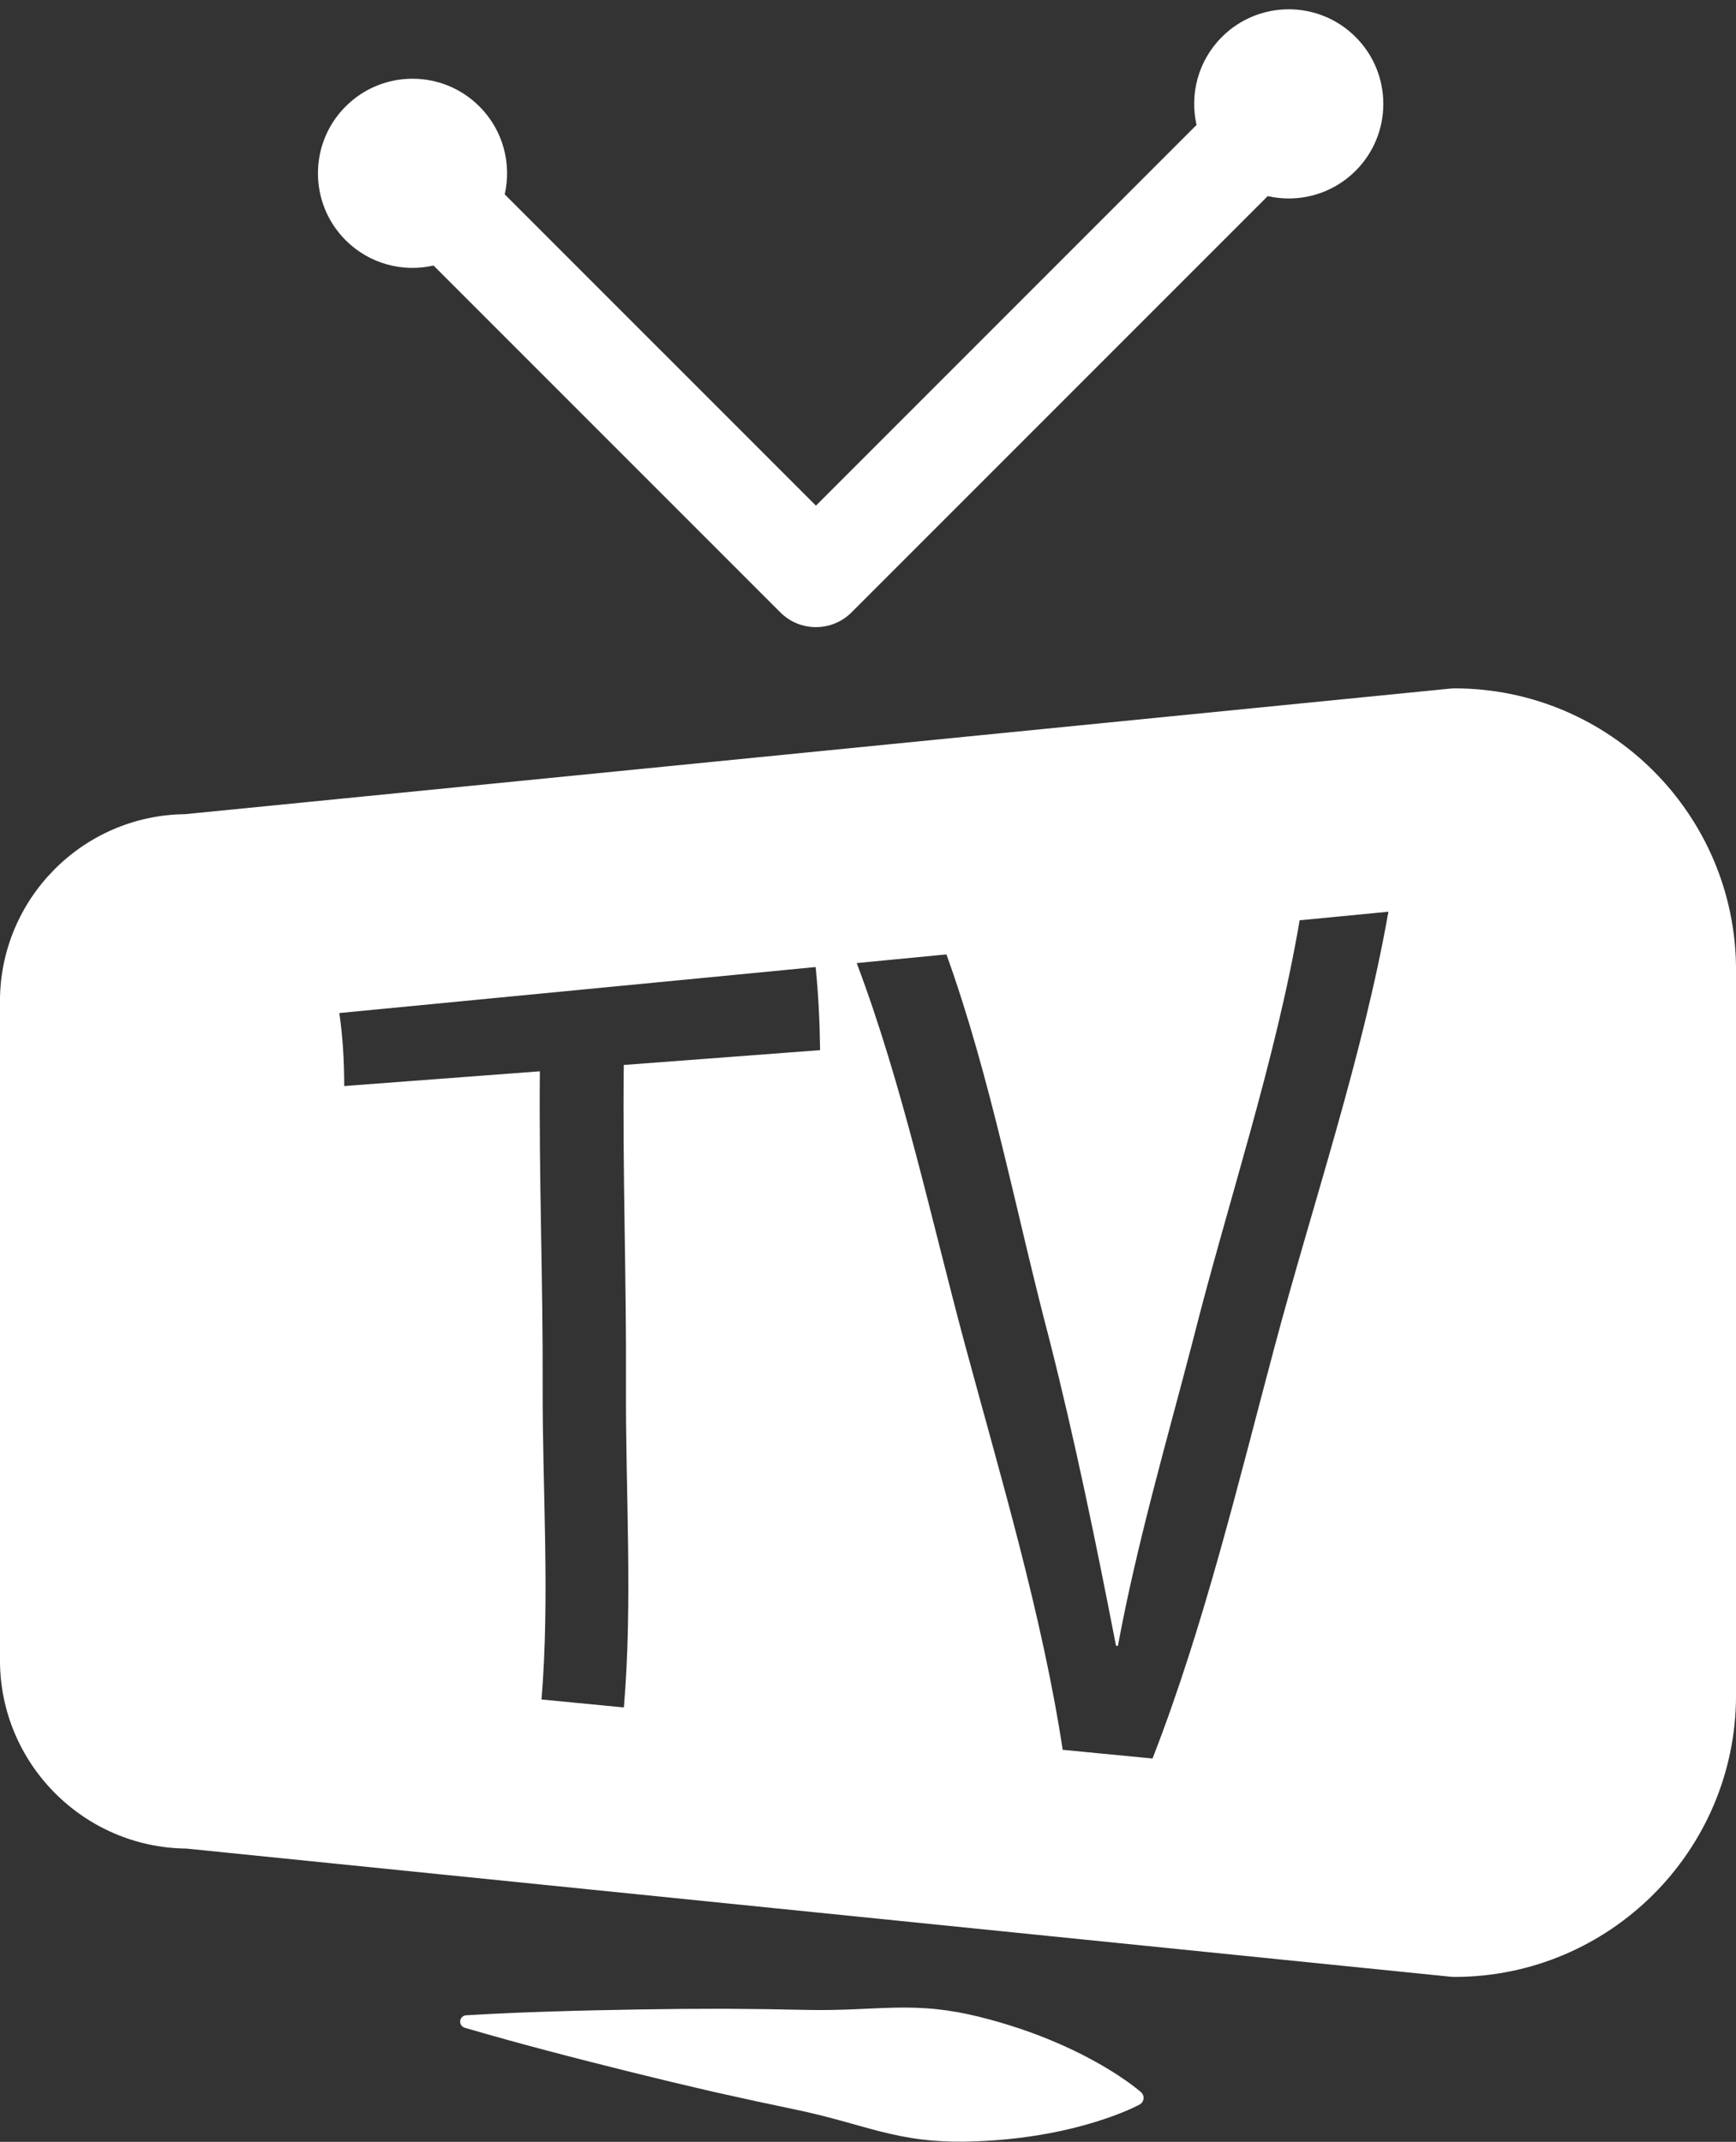
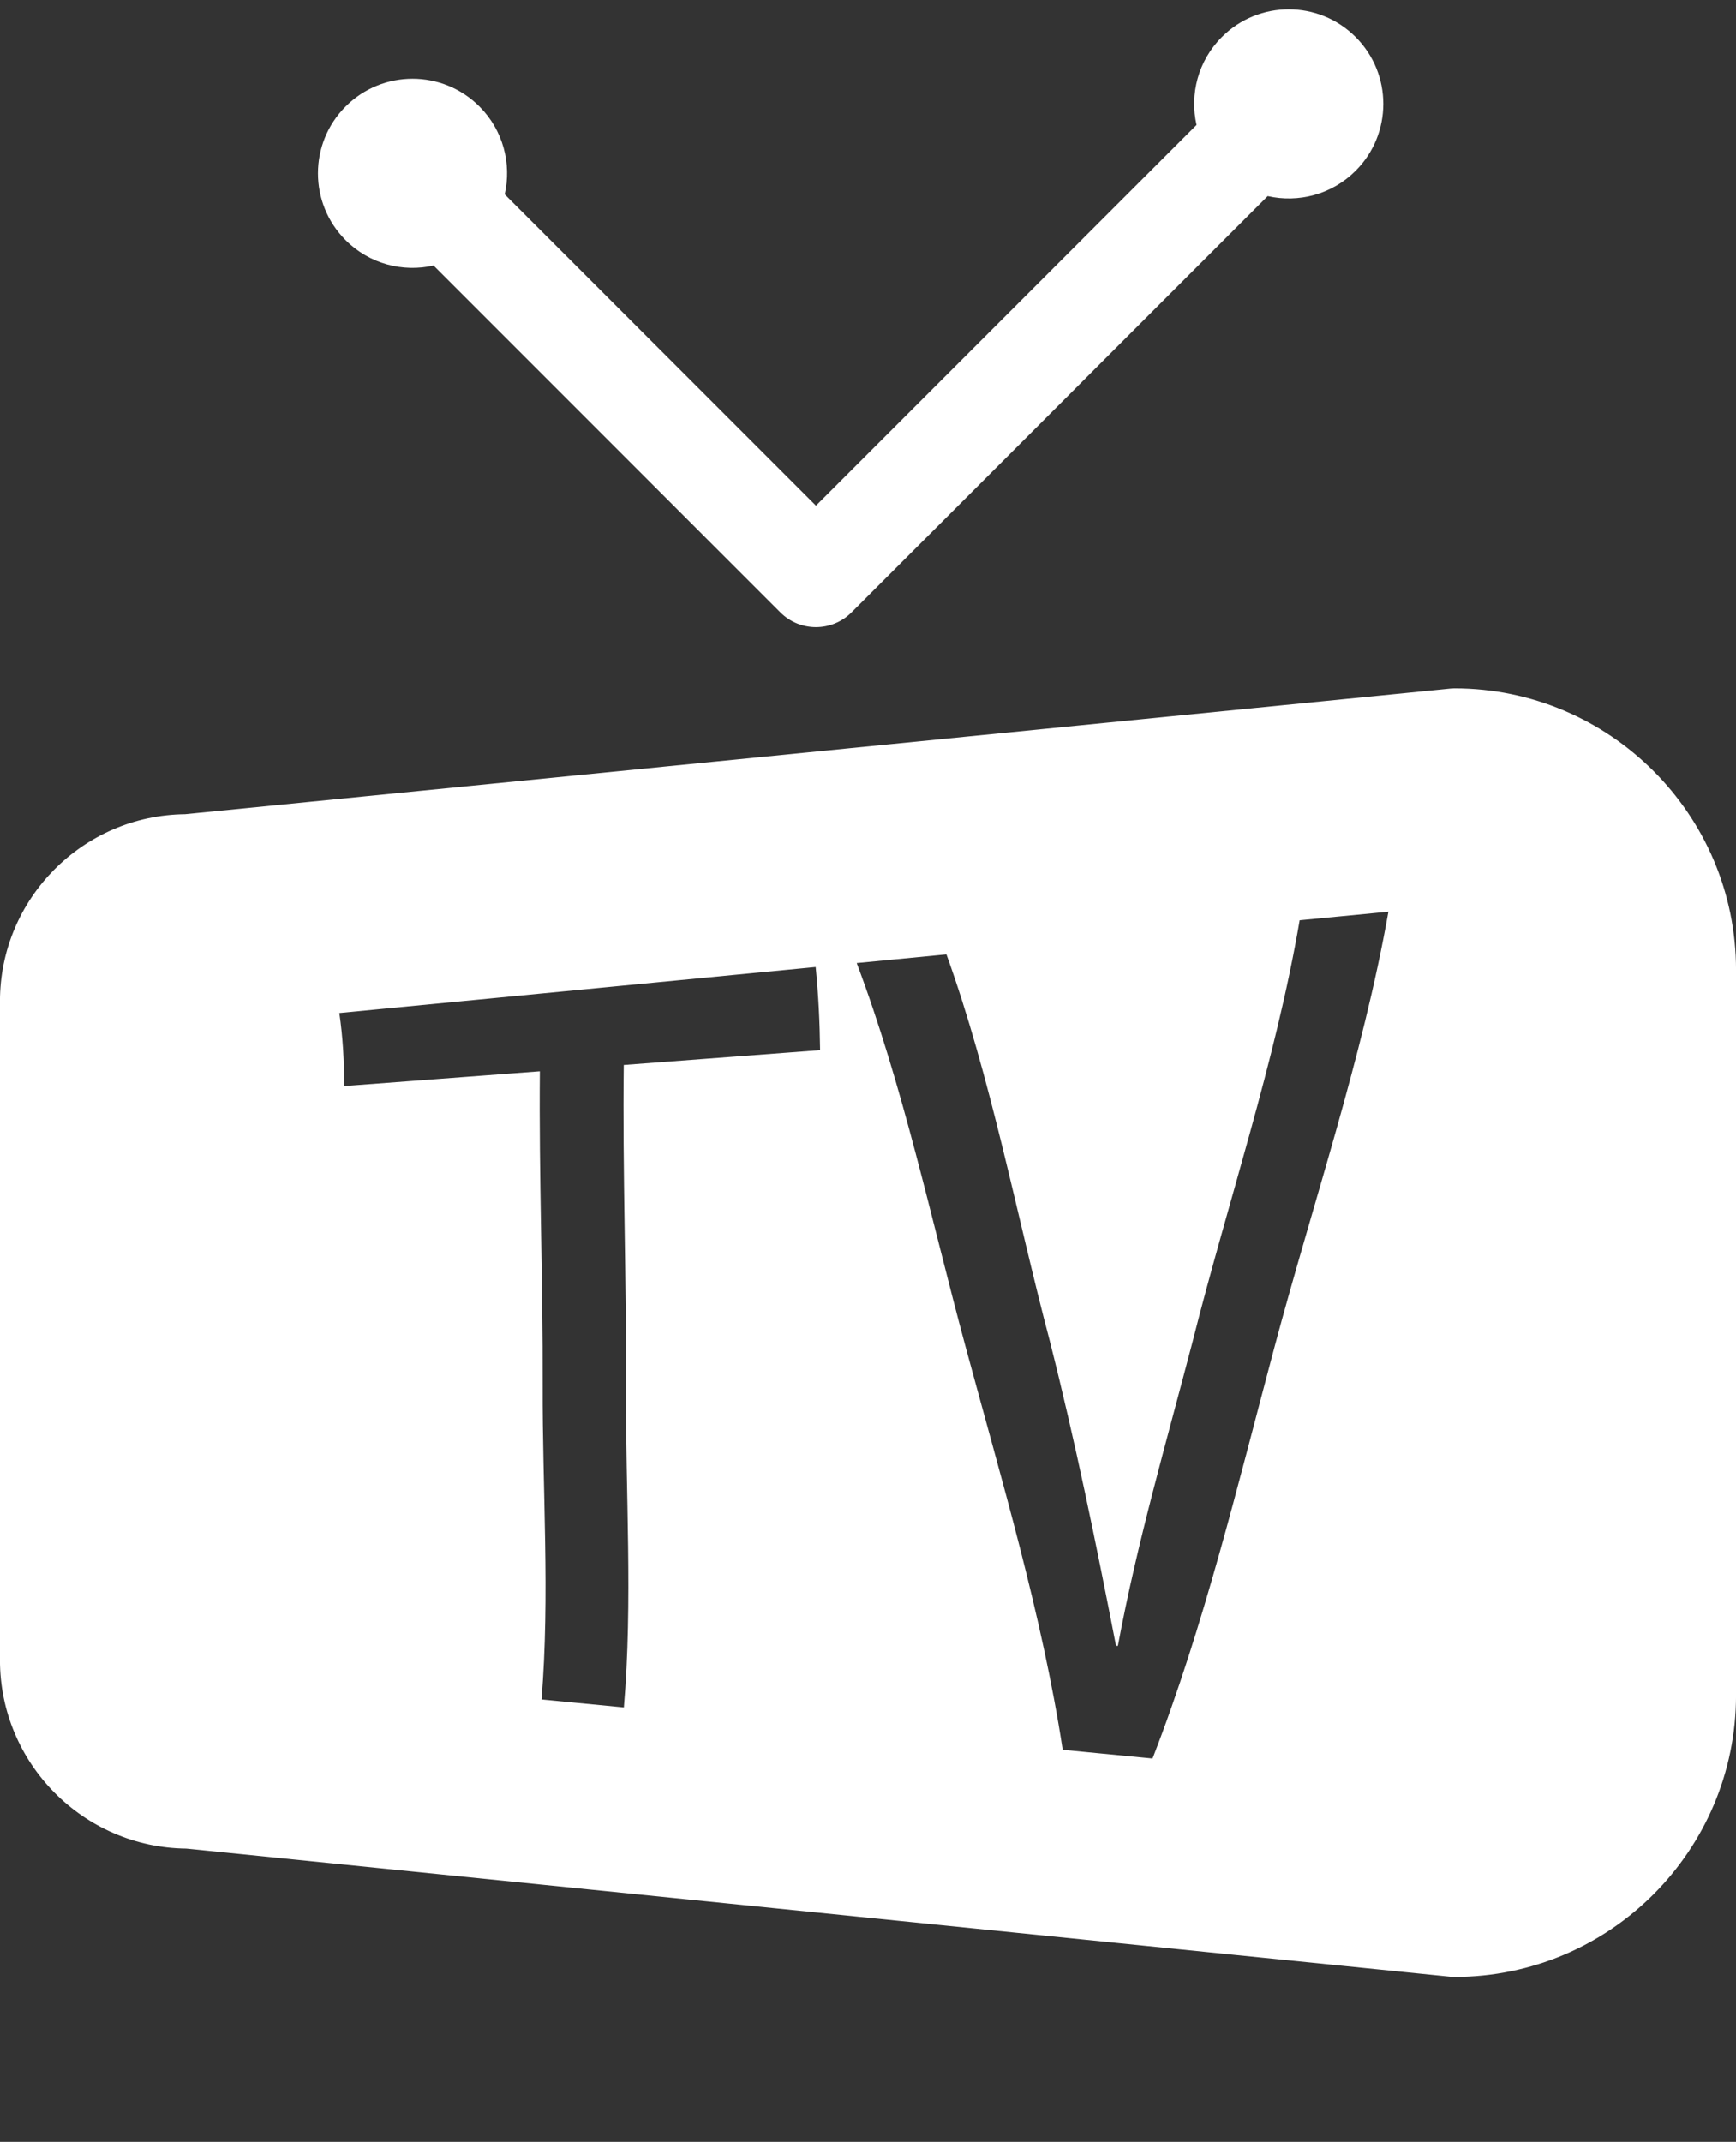
<svg xmlns="http://www.w3.org/2000/svg" fill="#ffffff" height="1406.2" preserveAspectRatio="xMidYMid meet" version="1" viewBox="430.0 293.9 1140.0 1406.2" width="1140" zoomAndPan="magnify">
  <rect x="430.0" y="293.9" width="1140.0" height="1406.2" fill="#333333" stroke="none" />
  <g id="change1_1">
-     <path d="M 1166.301 1657.809 C 1161.961 1654.859 1157.59 1652.211 1153.211 1649.641 C 1144.43 1644.609 1135.59 1640.129 1126.68 1636.23 C 1108.871 1628.359 1090.852 1622.43 1072.66 1617.91 C 1063.559 1615.672 1054.398 1613.98 1045.16 1613.012 C 1035.93 1612.02 1026.602 1611.809 1017.219 1612.012 C 1007.852 1612.23 998.438 1612.781 989.043 1613.148 C 979.648 1613.52 970.277 1613.68 960.949 1613.5 L 932.953 1612.988 L 904.93 1612.73 L 876.863 1612.84 L 848.77 1613.199 C 830.031 1613.531 811.285 1613.898 792.516 1614.52 C 773.75 1615.078 754.953 1615.91 736.125 1617 C 734.41 1617.102 732.855 1618.262 732.348 1620 C 731.695 1622.23 732.969 1624.551 735.191 1625.199 C 753.289 1630.488 771.422 1635.52 789.578 1640.289 C 807.73 1645.109 825.914 1649.691 844.098 1654.23 L 871.395 1660.891 L 898.715 1667.309 L 926.078 1673.352 L 953.473 1679.148 C 962.605 1681.07 971.699 1683.34 980.77 1685.809 C 989.84 1688.289 998.887 1690.941 1007.969 1693.262 C 1017.059 1695.559 1026.199 1697.449 1035.422 1698.559 C 1044.641 1699.699 1053.949 1700.109 1063.309 1699.98 C 1082.051 1699.66 1100.949 1697.93 1120.07 1694.27 C 1129.629 1692.469 1139.25 1690.09 1148.93 1687.16 C 1153.781 1685.641 1158.641 1684.039 1163.531 1682.148 C 1168.422 1680.289 1173.328 1678.25 1178.289 1675.66 C 1178.84 1675.371 1179.359 1674.969 1179.781 1674.48 C 1181.57 1672.379 1181.32 1669.238 1179.23 1667.449 C 1174.969 1663.809 1170.648 1660.719 1166.301 1657.809" fill="inherit" />
    <path d="M 714.715 468.234 L 942.441 695.965 C 948.895 702.414 957.348 705.637 965.805 705.637 C 974.262 705.637 982.719 702.414 989.172 695.965 L 1262.473 422.664 C 1282.598 427.227 1304.547 421.699 1320.215 406.031 C 1344.465 381.781 1344.465 342.445 1320.215 318.195 C 1295.953 293.945 1256.621 293.945 1232.379 318.195 C 1216.699 333.863 1211.176 355.812 1215.746 375.93 L 965.805 625.871 L 761.441 421.512 C 766.012 401.395 760.48 379.434 744.816 363.777 C 720.566 339.527 681.23 339.527 656.98 363.777 C 632.727 388.027 632.727 427.363 656.98 451.613 C 672.645 467.27 694.598 472.809 714.715 468.234" fill="inherit" />
    <path d="M 1267.059 1177.84 C 1243.078 1267.648 1220.578 1361.871 1186.852 1448.422 C 1167.18 1446.52 1147.52 1444.621 1127.859 1442.719 C 1114.32 1354.211 1087.398 1264.488 1064.012 1177.91 C 1041.52 1094.641 1023.012 1006.75 992.582 926.191 C 1012.219 924.301 1031.871 922.398 1051.512 920.512 C 1080.82 1001.852 1097.199 1090.301 1119.281 1173.969 C 1136.051 1240.109 1149.871 1307.422 1162.859 1374.398 C 1163.359 1374.441 1163.602 1374.449 1164.102 1374.488 C 1176.699 1306.672 1195.82 1241.301 1213.191 1174.621 C 1236.23 1083.289 1267.66 990.828 1283.449 898.109 C 1302.879 896.238 1322.32 894.359 1341.75 892.48 C 1324.809 988.262 1292.191 1083.699 1267.059 1177.84 Z M 841.066 1204.031 C 840.727 1273.922 845.598 1345.32 839.684 1414.898 C 821.66 1413.16 803.637 1411.422 785.609 1409.68 C 791.203 1341.609 786.121 1271.828 786.359 1203.461 C 786.598 1134.66 783.867 1066.07 784.508 997.25 C 741.684 1000.48 698.855 1003.699 656.031 1006.93 C 656.047 991.07 655.125 974.691 652.828 959 C 757.098 948.93 861.367 938.859 965.637 928.801 C 967.438 947.191 968.32 964.879 968.539 983.359 C 925.562 986.602 882.59 989.84 839.613 993.09 C 838.777 1063.5 841.414 1133.648 841.066 1204.031 Z M 1385.102 745.84 C 1384.289 745.84 1383.469 745.879 1382.66 745.961 L 551.535 828.441 C 484.387 829.141 429.977 883.98 429.977 951.289 L 429.977 1383.871 C 429.977 1451.641 484.754 1506.852 552.355 1507.559 L 1382.602 1591.699 C 1383.441 1591.781 1384.27 1591.82 1385.102 1591.82 C 1487.07 1591.82 1570.02 1508.871 1570.02 1406.898 L 1570.02 930.762 C 1570.02 828.789 1487.07 745.84 1385.102 745.84" fill="inherit" />
  </g>
</svg>